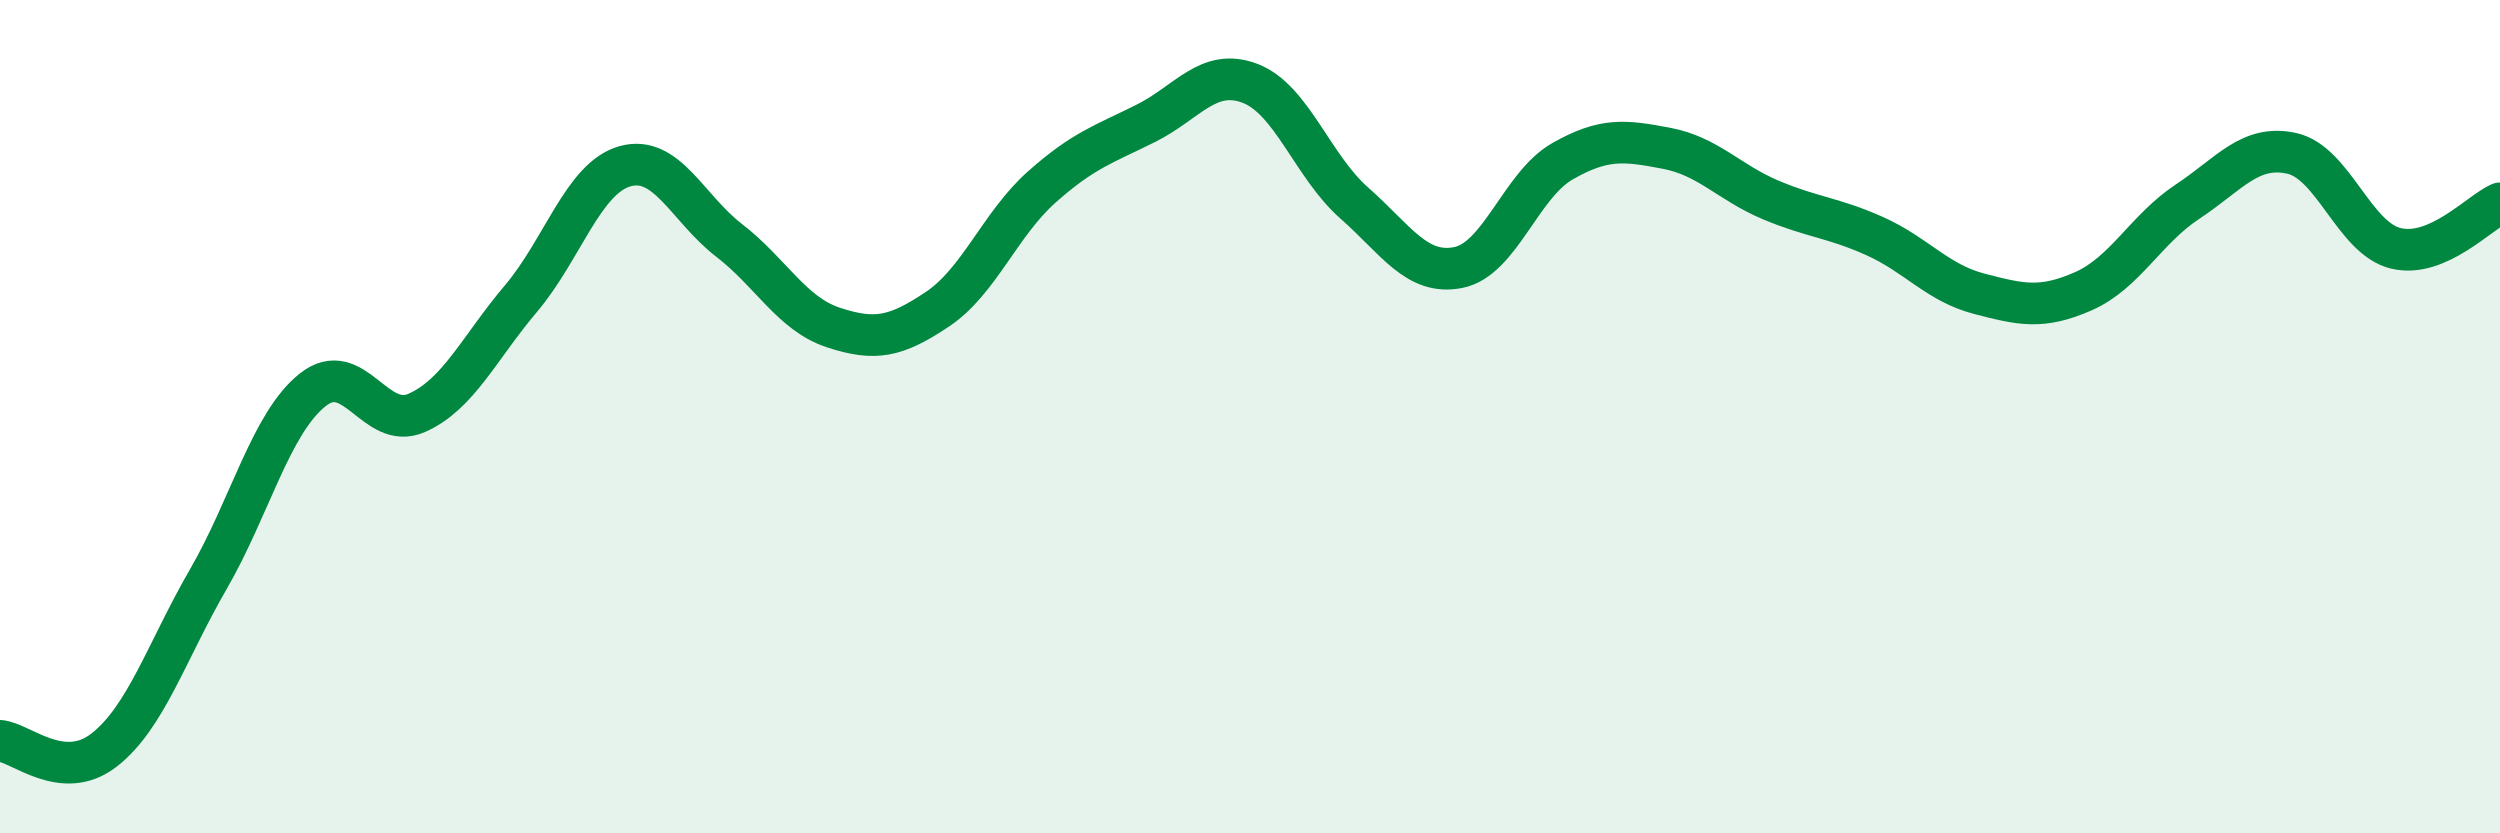
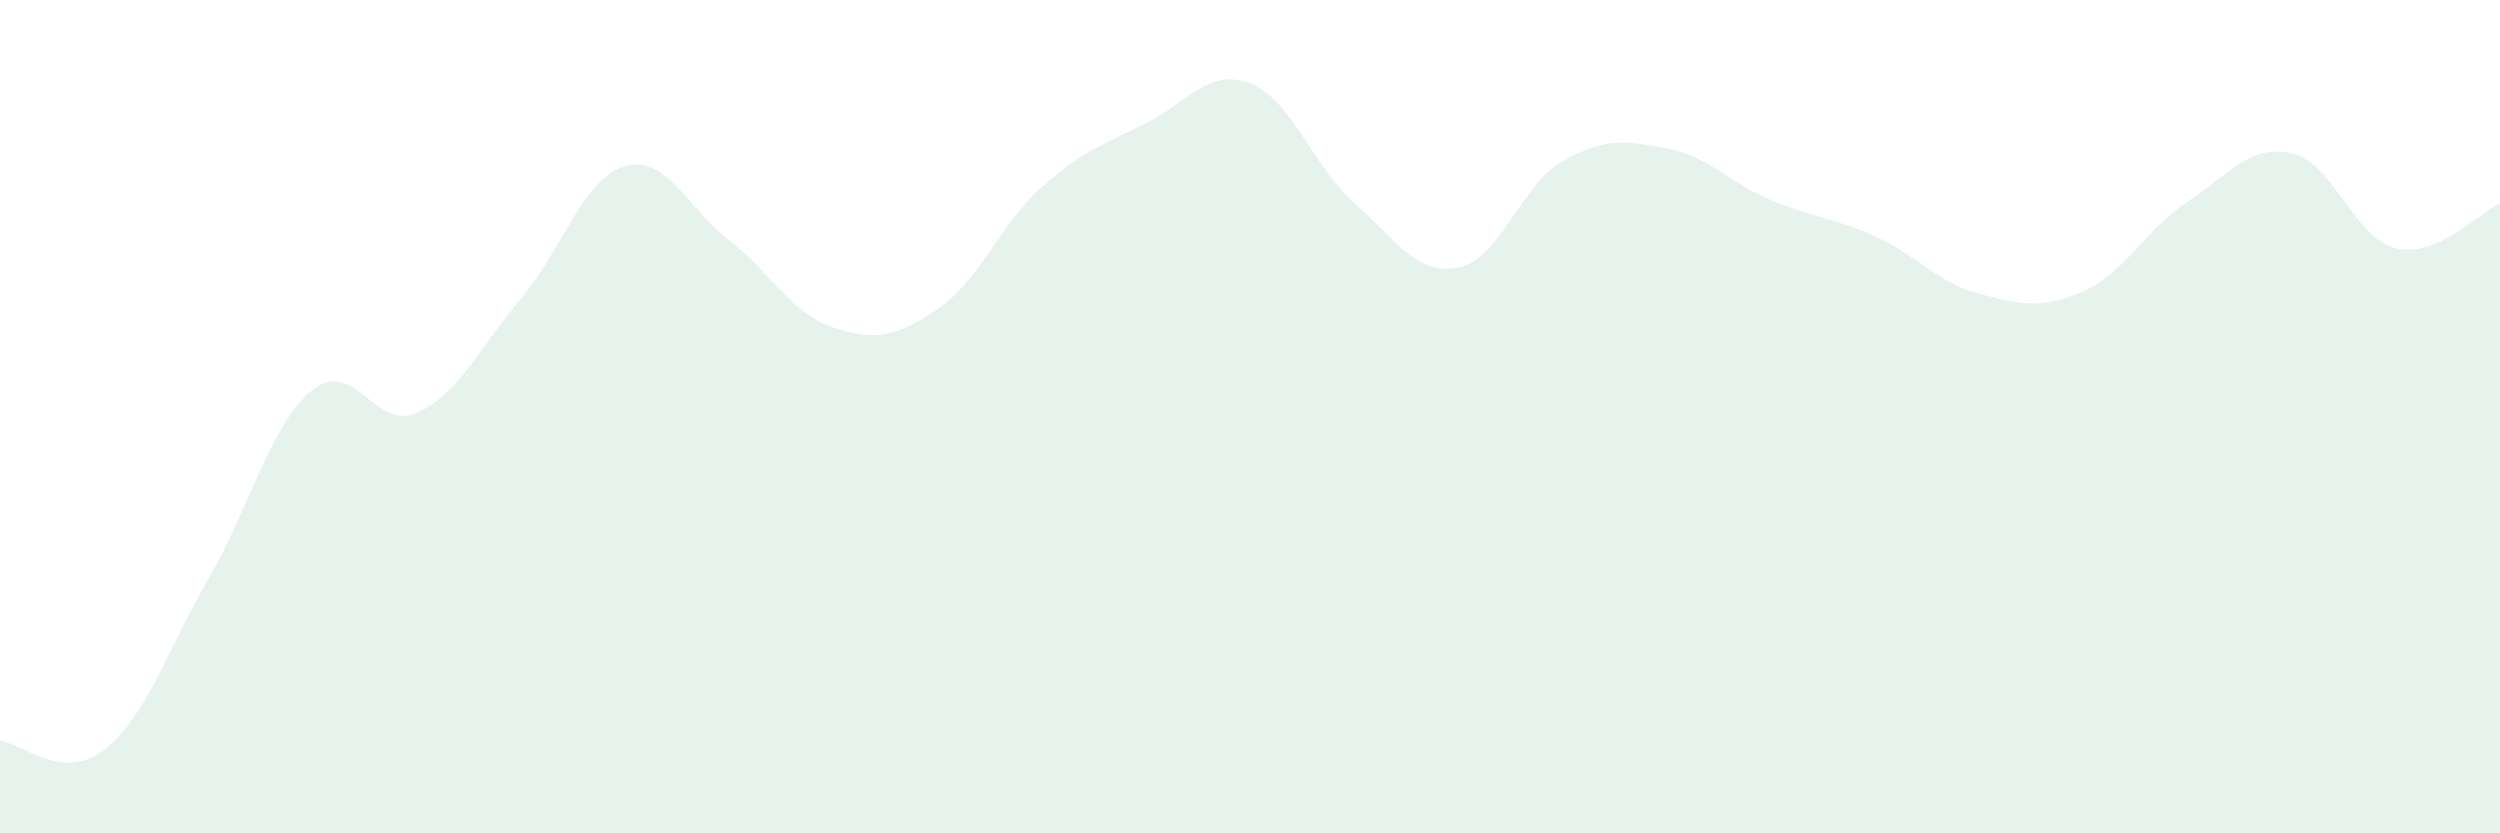
<svg xmlns="http://www.w3.org/2000/svg" width="60" height="20" viewBox="0 0 60 20">
  <path d="M 0,17.78 C 0.5,17.82 1.5,18.78 2.5,18 C 3.5,17.22 4,15.63 5,13.9 C 6,12.17 6.5,10.16 7.5,9.36 C 8.5,8.56 9,10.35 10,9.91 C 11,9.47 11.5,8.35 12.5,7.17 C 13.5,5.99 14,4.27 15,3.99 C 16,3.71 16.5,5 17.5,5.77 C 18.5,6.54 19,7.53 20,7.86 C 21,8.19 21.5,8.09 22.5,7.42 C 23.5,6.75 24,5.38 25,4.49 C 26,3.6 26.5,3.46 27.5,2.96 C 28.5,2.46 29,1.62 30,2 C 31,2.38 31.5,3.99 32.5,4.87 C 33.5,5.75 34,6.62 35,6.42 C 36,6.22 36.5,4.44 37.5,3.87 C 38.5,3.3 39,3.37 40,3.56 C 41,3.75 41.5,4.38 42.5,4.8 C 43.5,5.22 44,5.22 45,5.67 C 46,6.12 46.5,6.79 47.5,7.05 C 48.5,7.31 49,7.43 50,6.99 C 51,6.55 51.5,5.5 52.5,4.84 C 53.5,4.18 54,3.46 55,3.68 C 56,3.9 56.5,5.72 57.5,5.96 C 58.5,6.2 59.5,5.1 60,4.88L60 20L0 20Z" fill="#008740" opacity="0.1" stroke-linecap="round" stroke-linejoin="round" />
-   <path d="M 0,17.78 C 0.5,17.82 1.5,18.78 2.5,18 C 3.5,17.22 4,15.63 5,13.9 C 6,12.17 6.5,10.16 7.5,9.36 C 8.5,8.56 9,10.35 10,9.91 C 11,9.47 11.5,8.35 12.5,7.17 C 13.5,5.99 14,4.27 15,3.99 C 16,3.71 16.5,5 17.5,5.77 C 18.5,6.54 19,7.53 20,7.86 C 21,8.19 21.5,8.09 22.5,7.42 C 23.5,6.75 24,5.38 25,4.49 C 26,3.6 26.5,3.46 27.5,2.96 C 28.5,2.46 29,1.62 30,2 C 31,2.38 31.5,3.99 32.5,4.87 C 33.5,5.75 34,6.62 35,6.42 C 36,6.22 36.5,4.44 37.5,3.87 C 38.5,3.3 39,3.37 40,3.56 C 41,3.75 41.5,4.38 42.5,4.8 C 43.5,5.22 44,5.22 45,5.67 C 46,6.12 46.5,6.79 47.5,7.05 C 48.5,7.31 49,7.43 50,6.99 C 51,6.55 51.5,5.5 52.5,4.84 C 53.5,4.18 54,3.46 55,3.68 C 56,3.9 56.5,5.72 57.5,5.96 C 58.5,6.2 59.5,5.1 60,4.88" stroke="#008740" stroke-width="1" fill="none" stroke-linecap="round" stroke-linejoin="round" />
</svg>